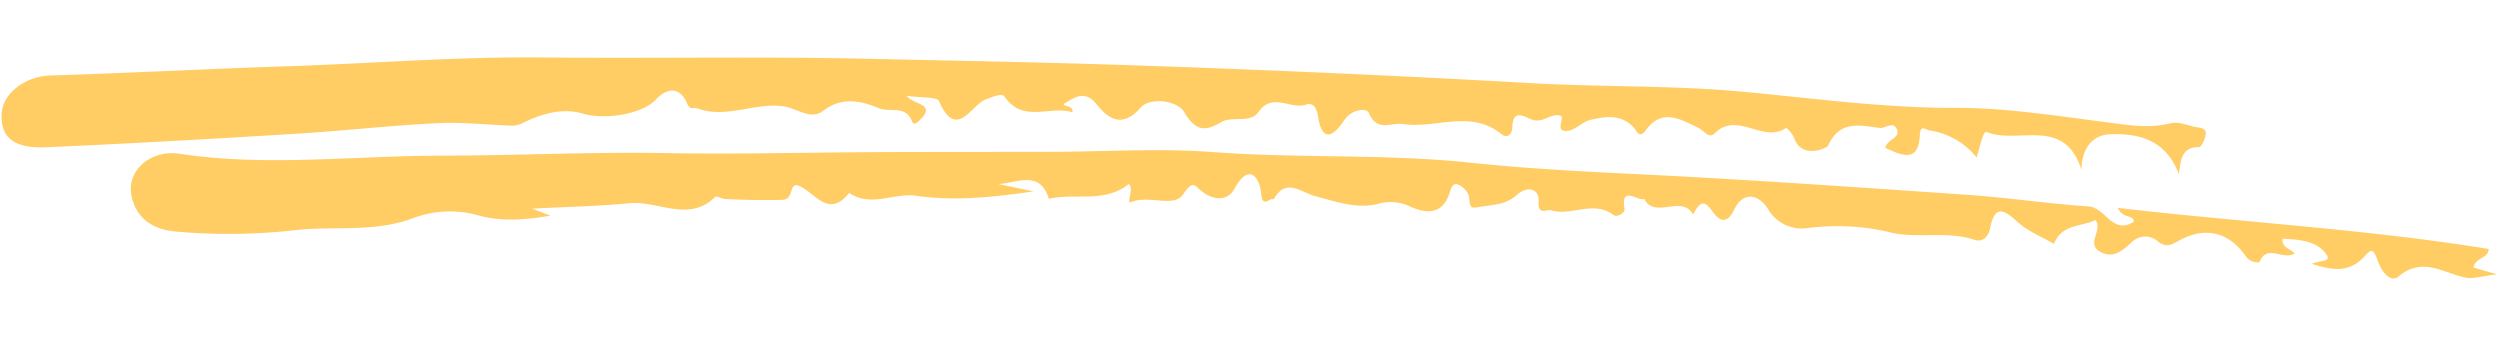
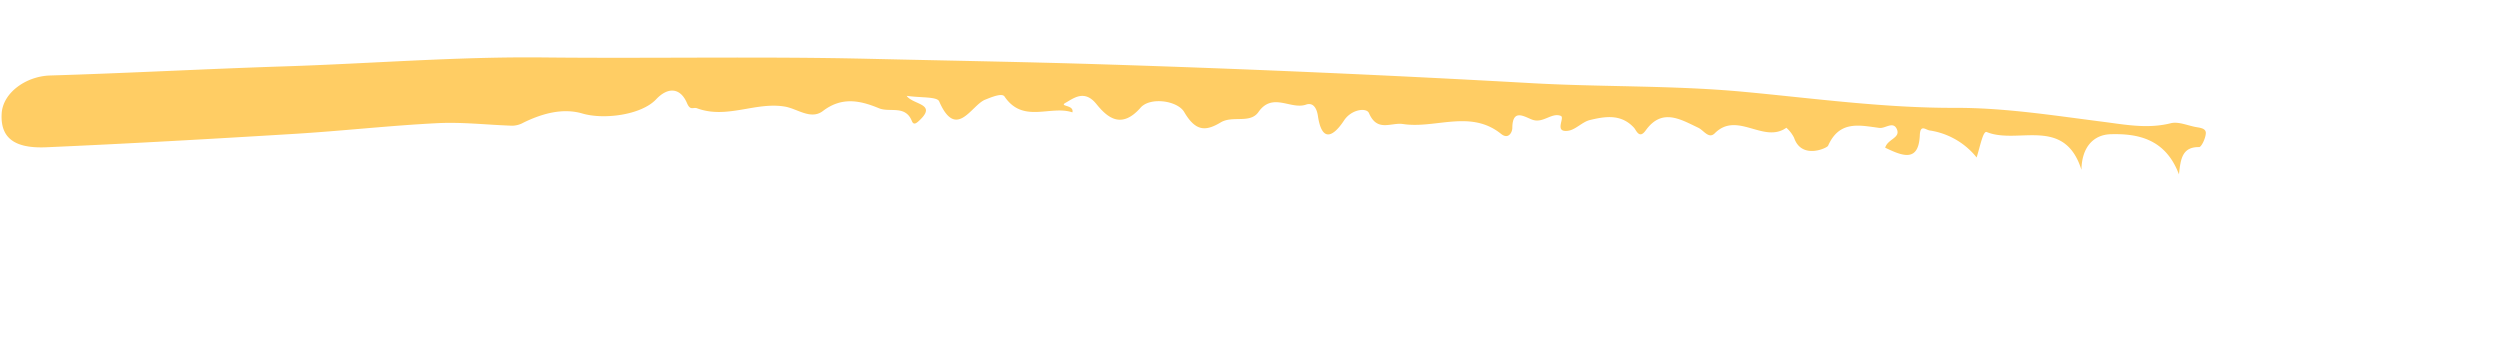
<svg xmlns="http://www.w3.org/2000/svg" width="369.964" height="52.32" viewBox="0 0 369.964 52.32">
  <g id="icon-underlineContacto" transform="translate(275.849 956.367) rotate(3)" opacity="0.93">
    <path id="Trazado_65" data-name="Trazado 65" d="M-45.783-933.39c.3-1.325,2.249-1.549,1.571-2.854-.609-1.167-1.706.041-2.575-.028-2.972-.229-5.969-.841-7.449,3.035-.139.357-3.81,2.279-5.082-.91a4.87,4.87,0,0,0-1.225-1.429c-3.232,2.567-7.391-2.136-10.537,1.374-.837.935-1.651-.353-2.47-.689-2.716-1.112-5.527-2.685-7.761.805-.887,1.384-1.387.031-1.759-.325-2.011-1.952-4.322-1.446-6.552-.788-1.136.332-2.048,1.563-3.174,1.764-2.1.38-.49-1.931-1.179-2.151-1.4-.451-2.541,1.286-4.181.785-1.151-.353-3.007-1.558-2.881,1.353.031.7-.5,1.792-1.613.99-4.723-3.412-9.74-.216-14.588-.7-1.761-.171-3.726,1.439-5.1-1.35-.408-.831-2.623-.432-3.623,1.274-1.418,2.418-3.086,3.566-3.9-.461-.217-1.076-.775-2.014-1.843-1.58-2.236.909-5.042-1.637-6.976,1.466-1.139,1.829-3.8.671-5.5,1.826-2.22,1.5-3.671,1.468-5.473-1.255-1.086-1.644-5.144-1.99-6.473-.311-2.731,3.466-4.934,1.616-6.581-.208-1.876-2.086-3.442-.62-4.523.059-1.055.657,1.294.2,1.058,1.377-3.306-.923-7.206,2.088-10.155-1.819-.394-.52-1.816.145-2.855.63-1.977.924-3.94,6.256-6.767.589-.353-.7-2.8-.36-4.847-.561,1.013,1.288,4.545.907,2.155,3.456-.425.454-.868.917-1.182.236-1.091-2.363-3.325-1.062-4.962-1.64-2.818-1-5.572-1.45-8.25.827-1.719,1.467-3.768-.115-5.654-.342-4.377-.52-8.49,2.332-12.976.929-.589-.186-.965.468-1.532-.685-1.074-2.2-2.9-2.318-4.592-.326-2.058,2.43-7.54,3.441-10.777,2.672-2.983-.709-6,.332-8.647,1.8a3.463,3.463,0,0,1-1.644.546c-3.681.074-7.39-.176-11.034.2-7.027.719-14.007,1.886-21.027,2.685-12.187,1.388-24.387,2.727-36.595,3.907-4.854.47-6.9-1.119-6.883-4.633.012-3.1,3.325-5.709,6.851-6,11.534-.952,23.045-2.188,34.575-3.164,12.744-1.076,25.425-2.792,38.223-3.325,16.062-.671,32.106-1.857,48.175-2.322,11.561-.336,23.126-.754,34.695-.993q31.587-.658,63.173-.539c10.587.052,21.127-.8,31.757-.356,10.353.429,20.778,1.3,31.14.73,7.377-.411,14.606.36,21.89.9,3.387.251,6.754.747,10.148-.3,1.069-.328,2.4.165,3.61.349.644.1,1.64.069,1.651.857.01.728-.544,2.088-.89,2.1-2.525.093-2.64,1.962-2.76,4.193-2.219-5.072-6.253-5.751-10.4-5.412-2.558.208-4.174,2.155-4.048,5.484-2.942-7.854-9.619-3.2-14.291-4.847-.551-.195-.862,2.179-1.294,3.839a10.974,10.974,0,0,0-7.171-3.631c-.65-.1-1.415-.866-1.4.826.031,4.059-2.477,3.121-5.014,2.072Zm0,0" transform="translate(0 0)" fill="#ffc959" fill-rule="evenodd" />
-     <path id="Trazado_66" data-name="Trazado 66" d="M69.127-907.328c.213,1.57-1.924,1.439-2.074,3.007.89.207,1.776.415,3.506.816-2.083.339-3.5.928-4.774.71-3.3-.568-6.434-2.747-9.762.384-1.124,1.058-2.542-.727-2.99-1.757-.875-2.007-1.052-2.37-2.148-1.007-2.233,2.782-4.918,2.263-7.72,1.565.682-.554,2.875-.38,2.117-1.416-1.518-2.079-4.2-2.079-6.668-2.082-.114,1.345,1.2,1.353,1.886,2.108-1.726,1.107-4.218-1.287-5.127,1.549a2.133,2.133,0,0,1-2.029-.734c-2.716-3.52-6.241-4.158-9.984-1.876-1.064.647-1.828,1.287-3.164.308a2.8,2.8,0,0,0-3.771.249c-1.274,1.253-2.523,2.7-4.565,1.785-2.394-1.072.2-3.23-1.045-4.7-2,1.122-4.993.831-5.945,3.842C3.014-905.529.933-906.211-.65-907.5c-2.174-1.781-3.523-2.456-4.05,1.113-.179,1.2-.936,2.188-2.241,1.825-4.062-1.132-8.187.26-12.191-.391a33.644,33.644,0,0,0-12.619-.031,5.748,5.748,0,0,1-5.874-2.471c-1.747-2.442-3.993-2.336-5.1.434-.63,1.57-1.589,1.737-2.336,1.117-1.318-1.093-2.174-3.609-3.633-.194-1.821-3.034-5.759,1.232-7.475-2.169l.153.217c-1,.444-3.64-1.94-2.849,1.7.107.5-1.072,1.275-1.553.943-3.132-2.148-6.3.568-9.368-.248-.553-.146-1.857.95-1.833-1.129.024-2.249-2.075-2.089-3.16-.962-1.6,1.664-3.587,1.728-5.515,2.156-1.446.322-1.37.224-1.671-1.5a2.7,2.7,0,0,0-1.3-1.449c-1.176-.706-1.38.349-1.578,1.1-.843,3.177-3.072,3.322-5.566,2.4a6.7,6.7,0,0,0-4.924-.217c-2.976.962-6.239,0-9.3-.637-2.243-.47-4.5-2.589-6.183.8-.516-.373-1.558,1.541-1.873-.795-.294-2.2-2-4.609-3.955-.537-1.041,2.16-3.212,1.726-4.518.893-1.516-.969-1.609-1.986-3.088.429-1.241,2.021-5.007.284-7.58,1.492-.852.4.394-1.842-.486-2.651-3.432,3.073-7.867,1.706-11.715,2.812-1.484-4.176-4.771-2.148-7.554-1.785l5.246.809c-6.422,1.267-11.819,2.058-17.321,1.554-3.322-.3-6.6,2.121-9.921.09-2.785,3.921-4.916.4-7.313-.592-1.821-.754-.637,1.986-2.485,2.136-2.83.226-5.644.318-8.477.322-.516,0-1.322-.432-1.51-.222-3.671,4.034-8.418.965-12.566,1.585-4.551.682-9.3,1.027-14.37,1.558.978.319,1.563.508,2.74.895-3.945.89-7.367,1.281-10.8.482a15.4,15.4,0,0,0-9.4.926c-5.62,2.458-11.518,1.783-17.23,2.683a87.587,87.587,0,0,1-17.976,1.152c-3.458-.17-5.832-1.785-6.654-4.955-.955-3.678,2.508-6.979,6.719-6.564,13,1.277,25.833-1.059,38.733-1.744,11.127-.6,22.225-1.74,33.38-2.127,10.343-.356,20.668-1.184,31-1.774,8.561-.486,17.127-.921,25.691-1.386,8-.439,16.014-1.4,24-1.221,12.733.288,25.428-1.1,38.161-.423,7.862.416,15.747.434,23.633.4,16.709-.074,33.418.234,50.127.5,5.962.1,11.914.689,17.876.776,2.522.038,3.791,4.1,6.816,1.885-.267-1.127-1.558-.222-2.513-1.9,18.741,1.2,36.986,1.215,55.145,3.2a1.03,1.03,0,0,0-.021-.141Zm0,0" transform="translate(-24.956 -15.912)" fill="#ffc959" fill-rule="evenodd" />
  </g>
</svg>